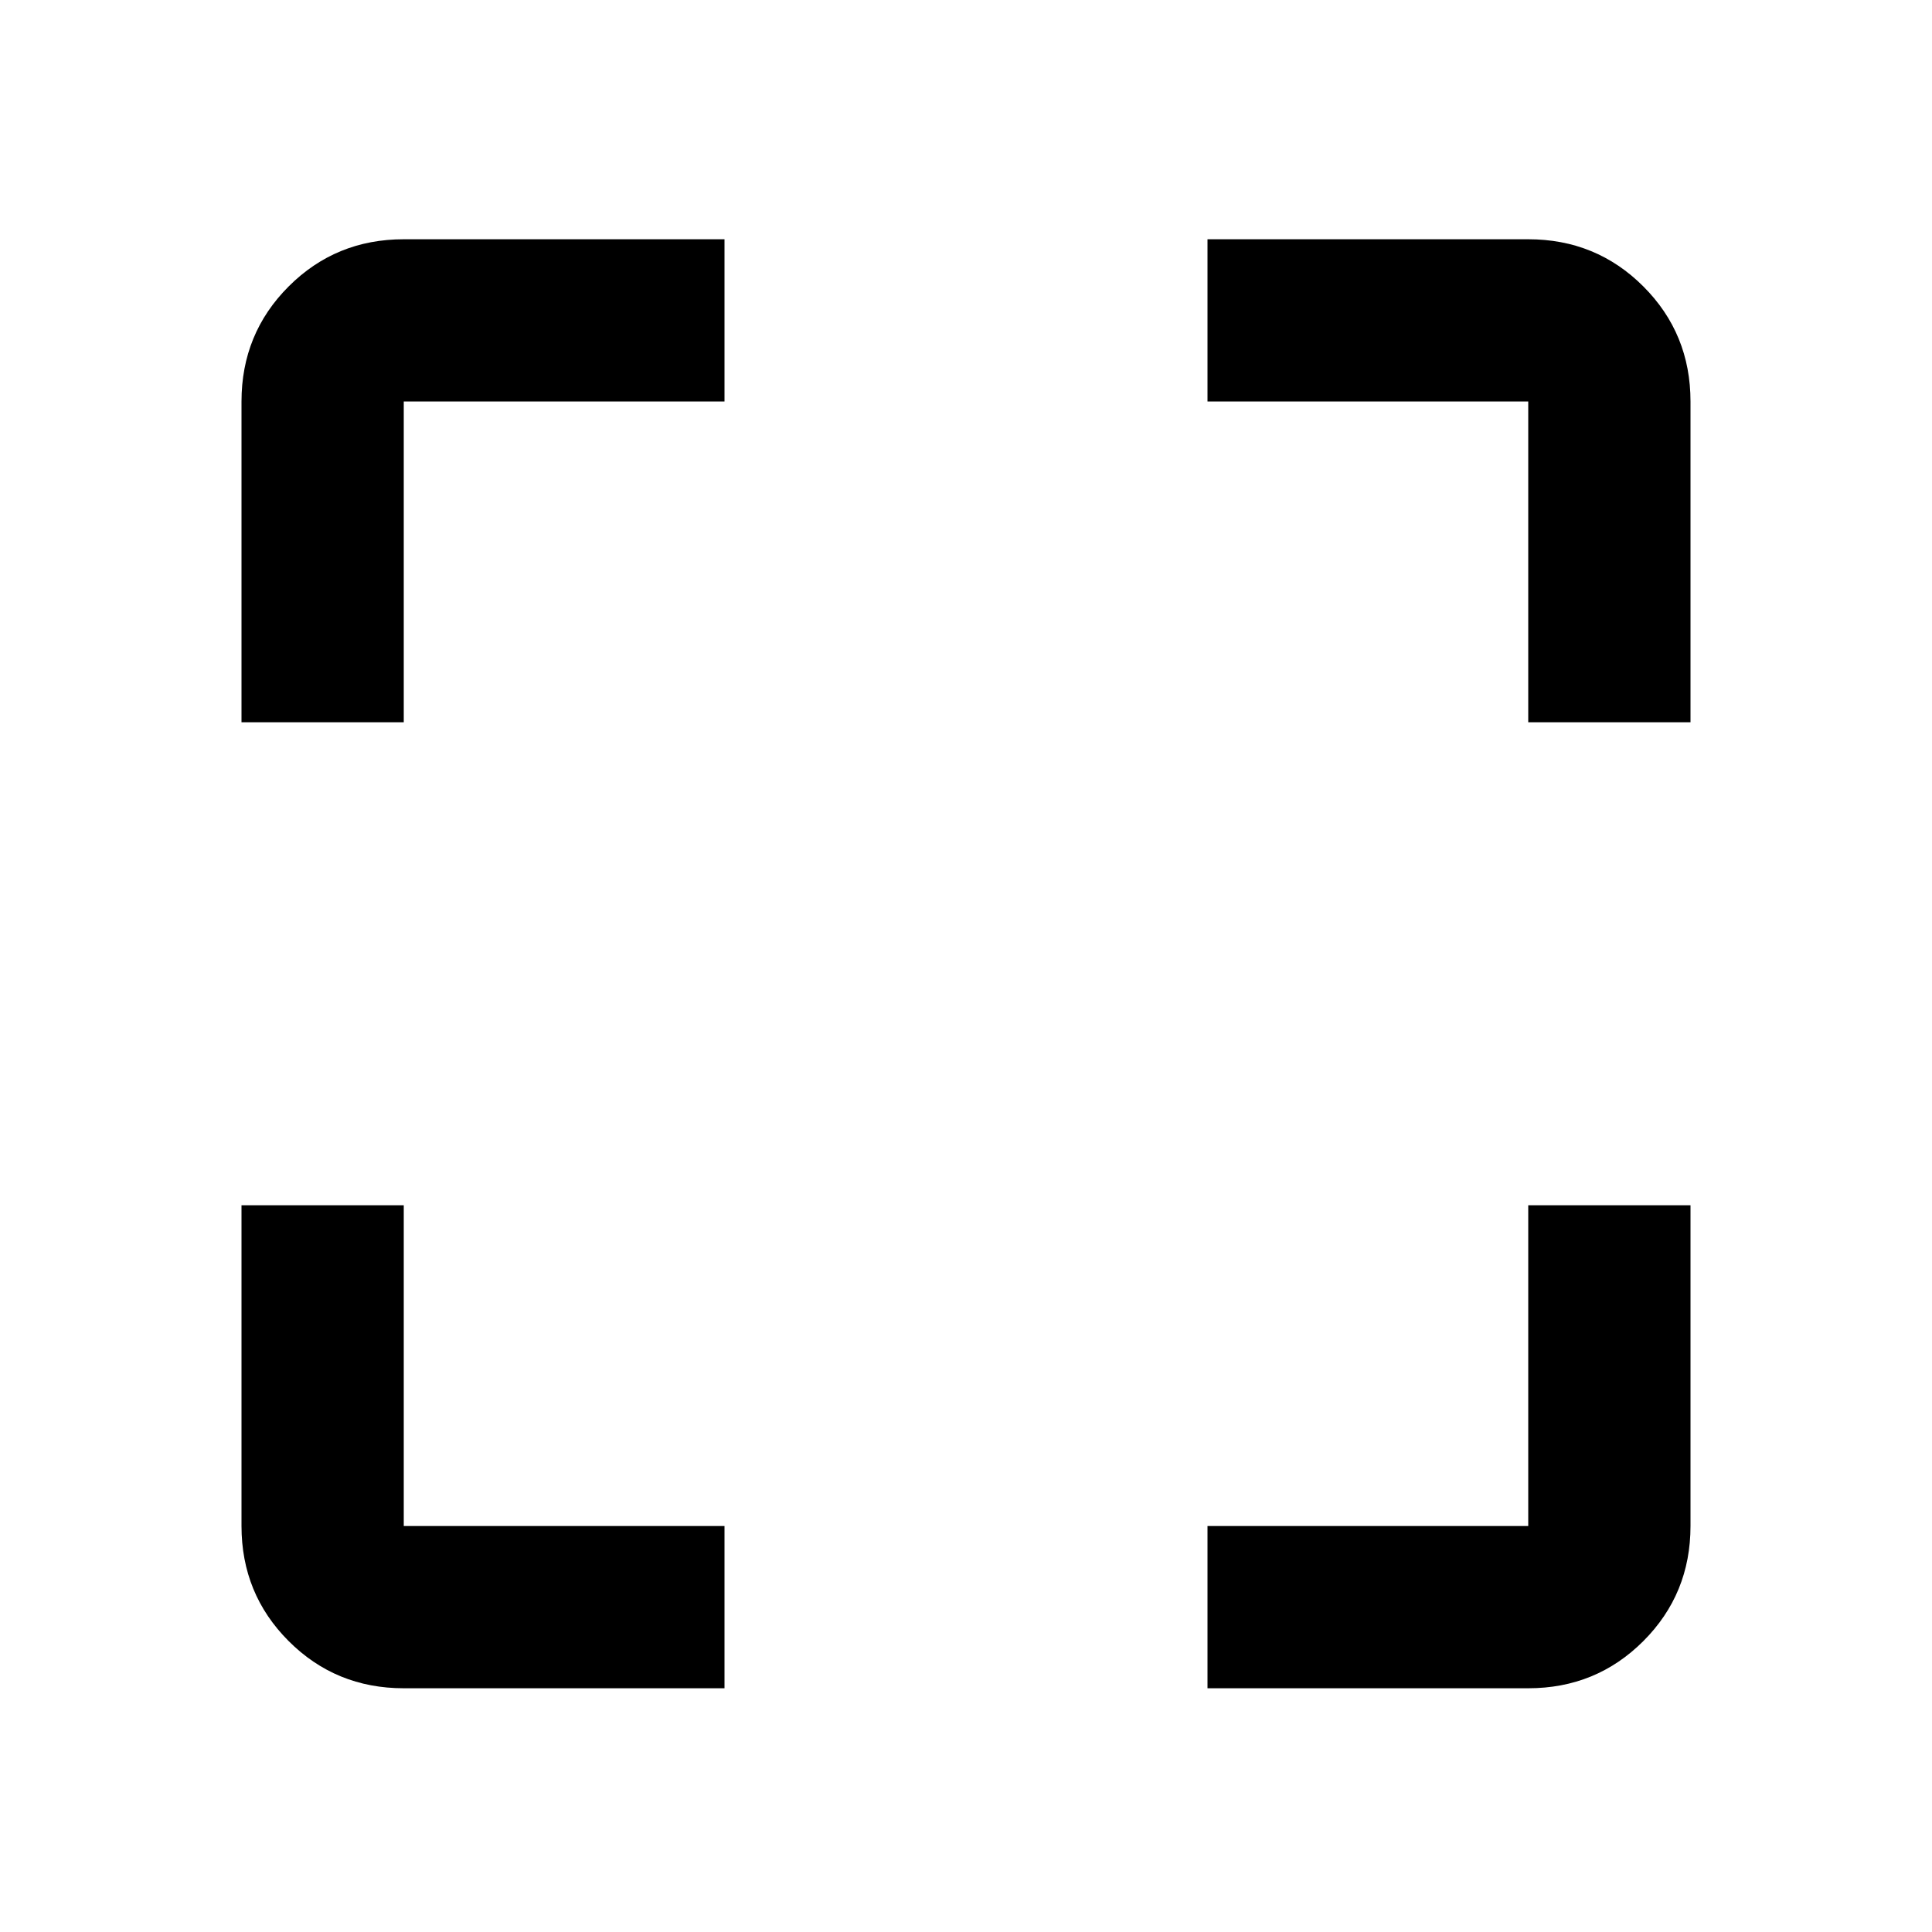
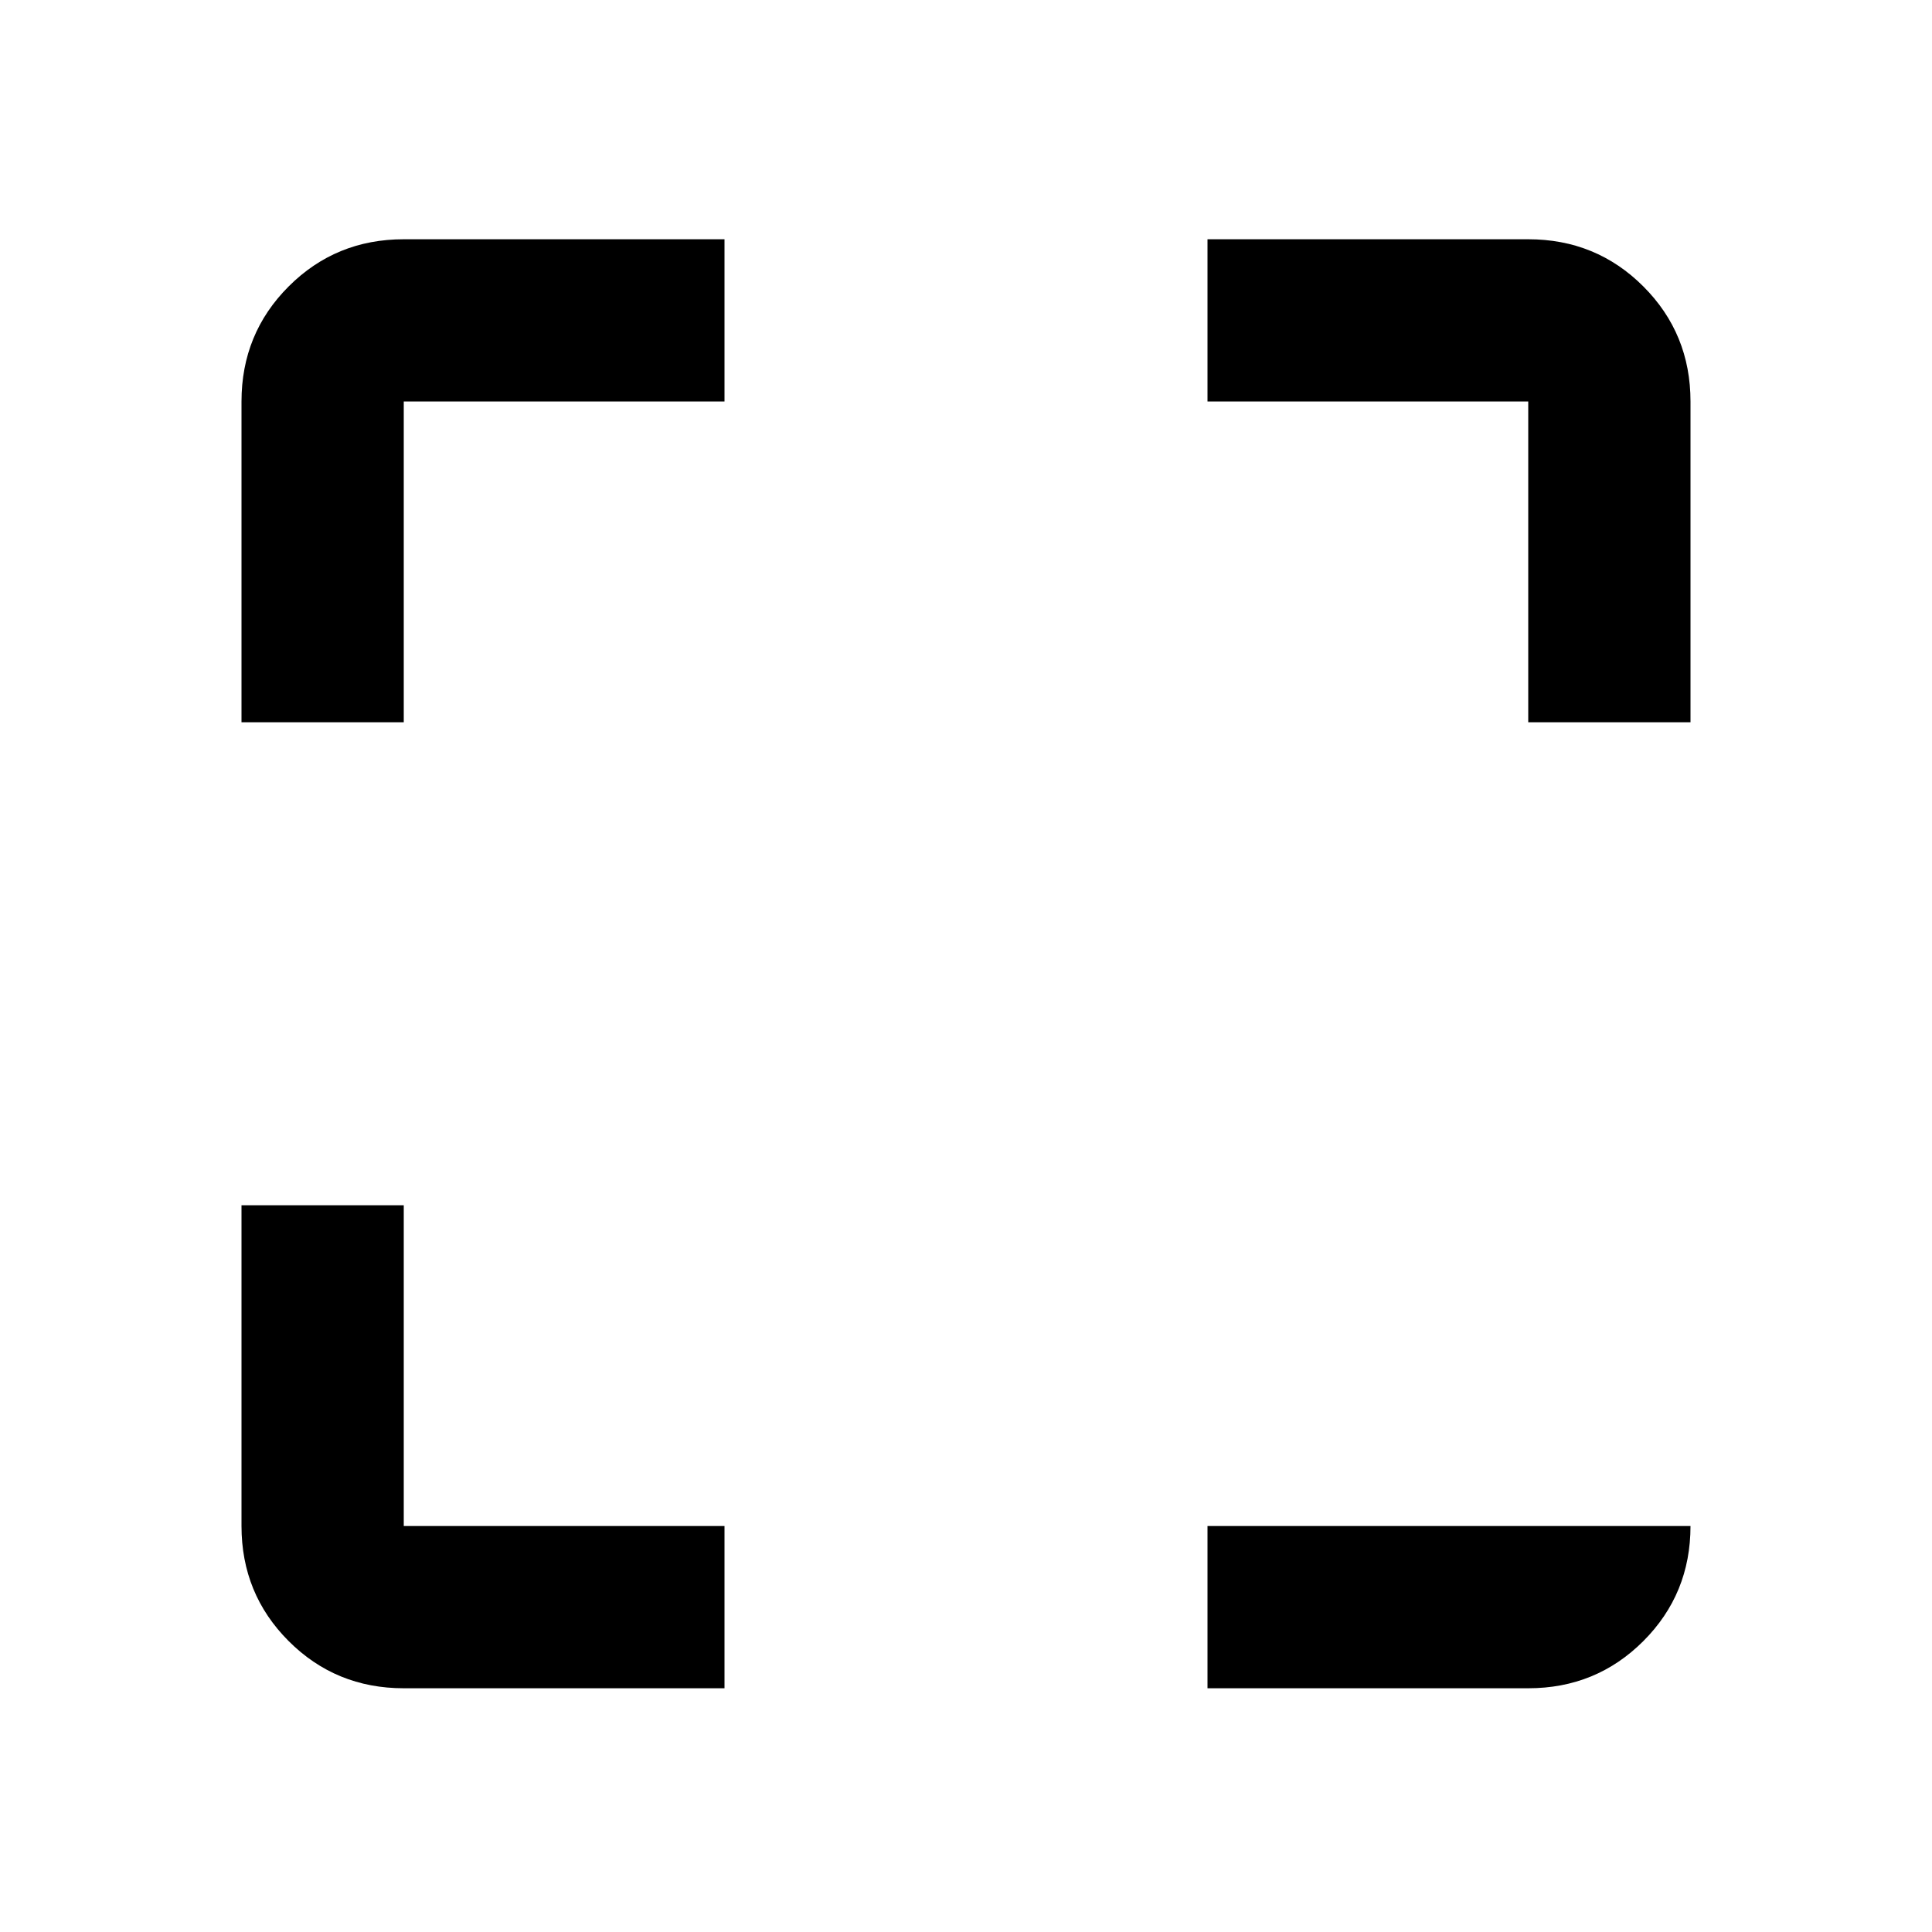
<svg xmlns="http://www.w3.org/2000/svg" version="1.1" width="100" height="100" viewBox="0 64.727 512 448.462">
  <g transform="scale(1,-1) translate(0, -480.364)">
-     <path data-glyph="crop-free" fill="#000000" d="M405 384h-85v-43h85v-85h43v85q0 18 -12.5 30.5t-30.5 12.5zM405 43h-85v-43h85q18 0 30.5 12.5t12.5 30.5v85h-43v-85zM107 128h-43v-85q0 -18 12.5 -30.5t30.5 -12.5h85v43h-85v85zM64 341v-85h43v85h85v43h-85q-18 0 -30.5 -12.5t-12.5 -30.5z" />
+     <path data-glyph="crop-free" fill="#000000" d="M405 384h-85v-43h85v-85h43v85q0 18 -12.5 30.5t-30.5 12.5zM405 43h-85v-43h85q18 0 30.5 12.5t12.5 30.5h-43v-85zM107 128h-43v-85q0 -18 12.5 -30.5t30.5 -12.5h85v43h-85v85zM64 341v-85h43v85h85v43h-85q-18 0 -30.5 -12.5t-12.5 -30.5z" />
  </g>
</svg>